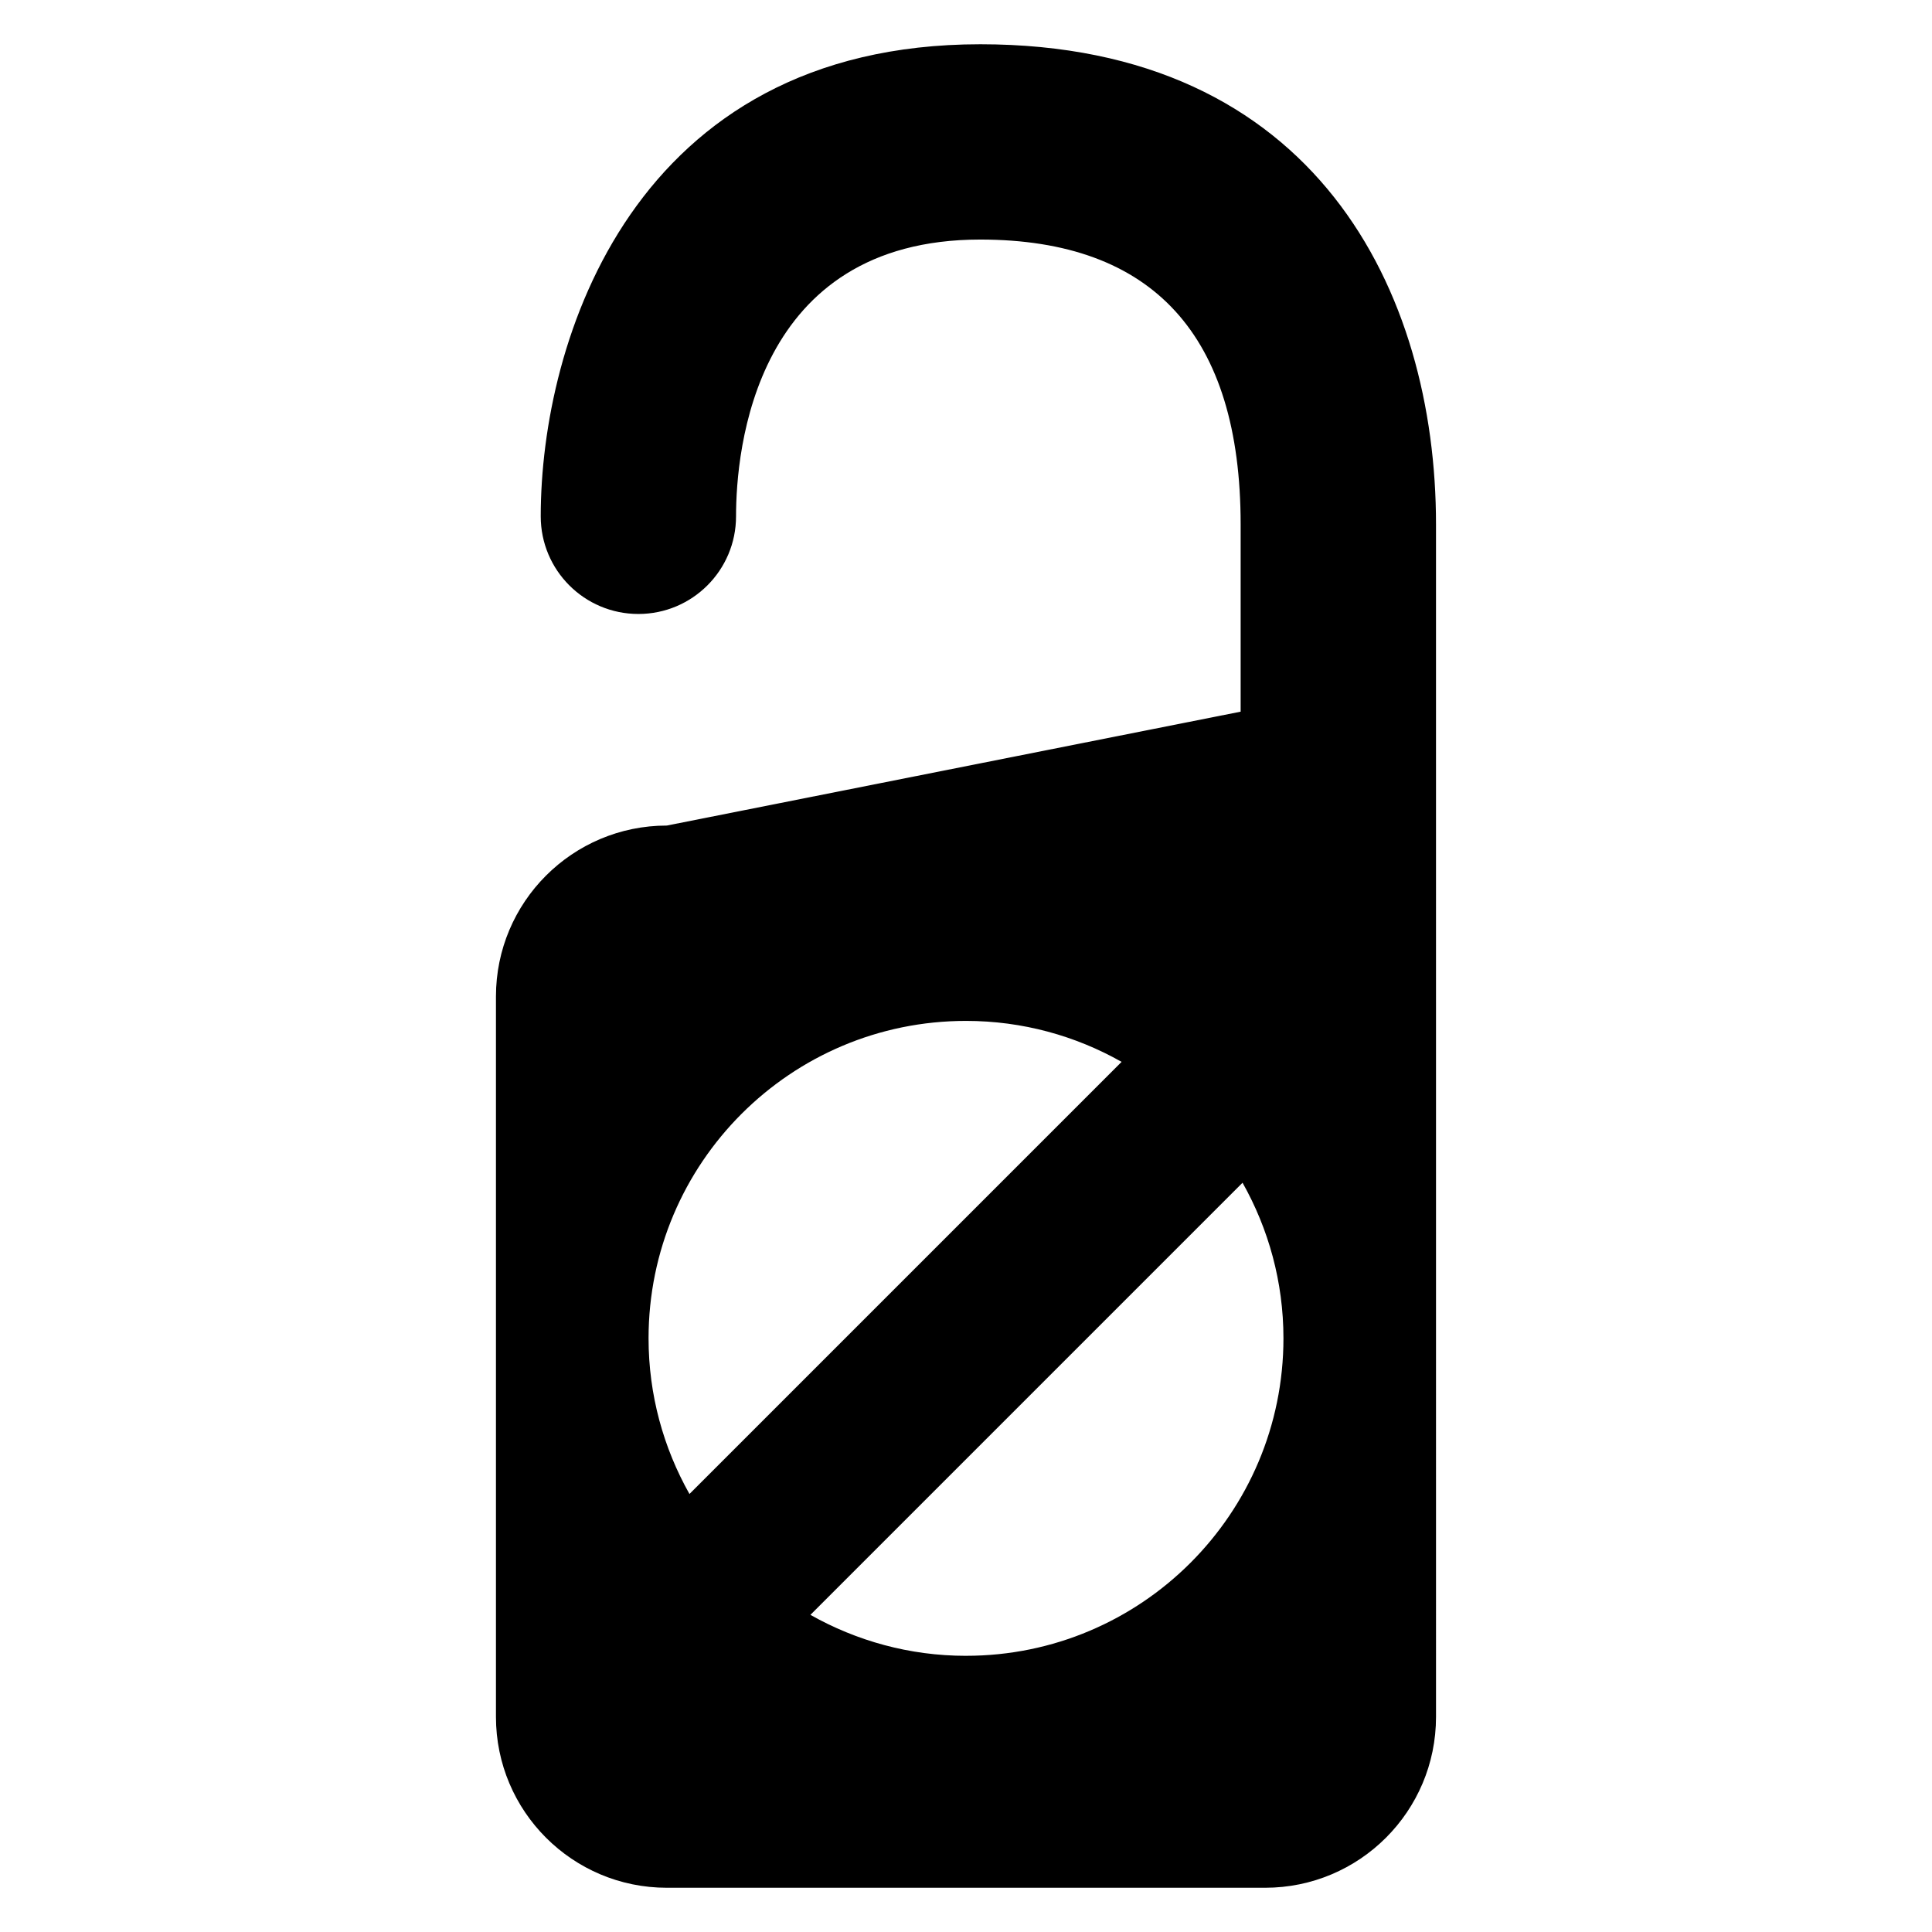
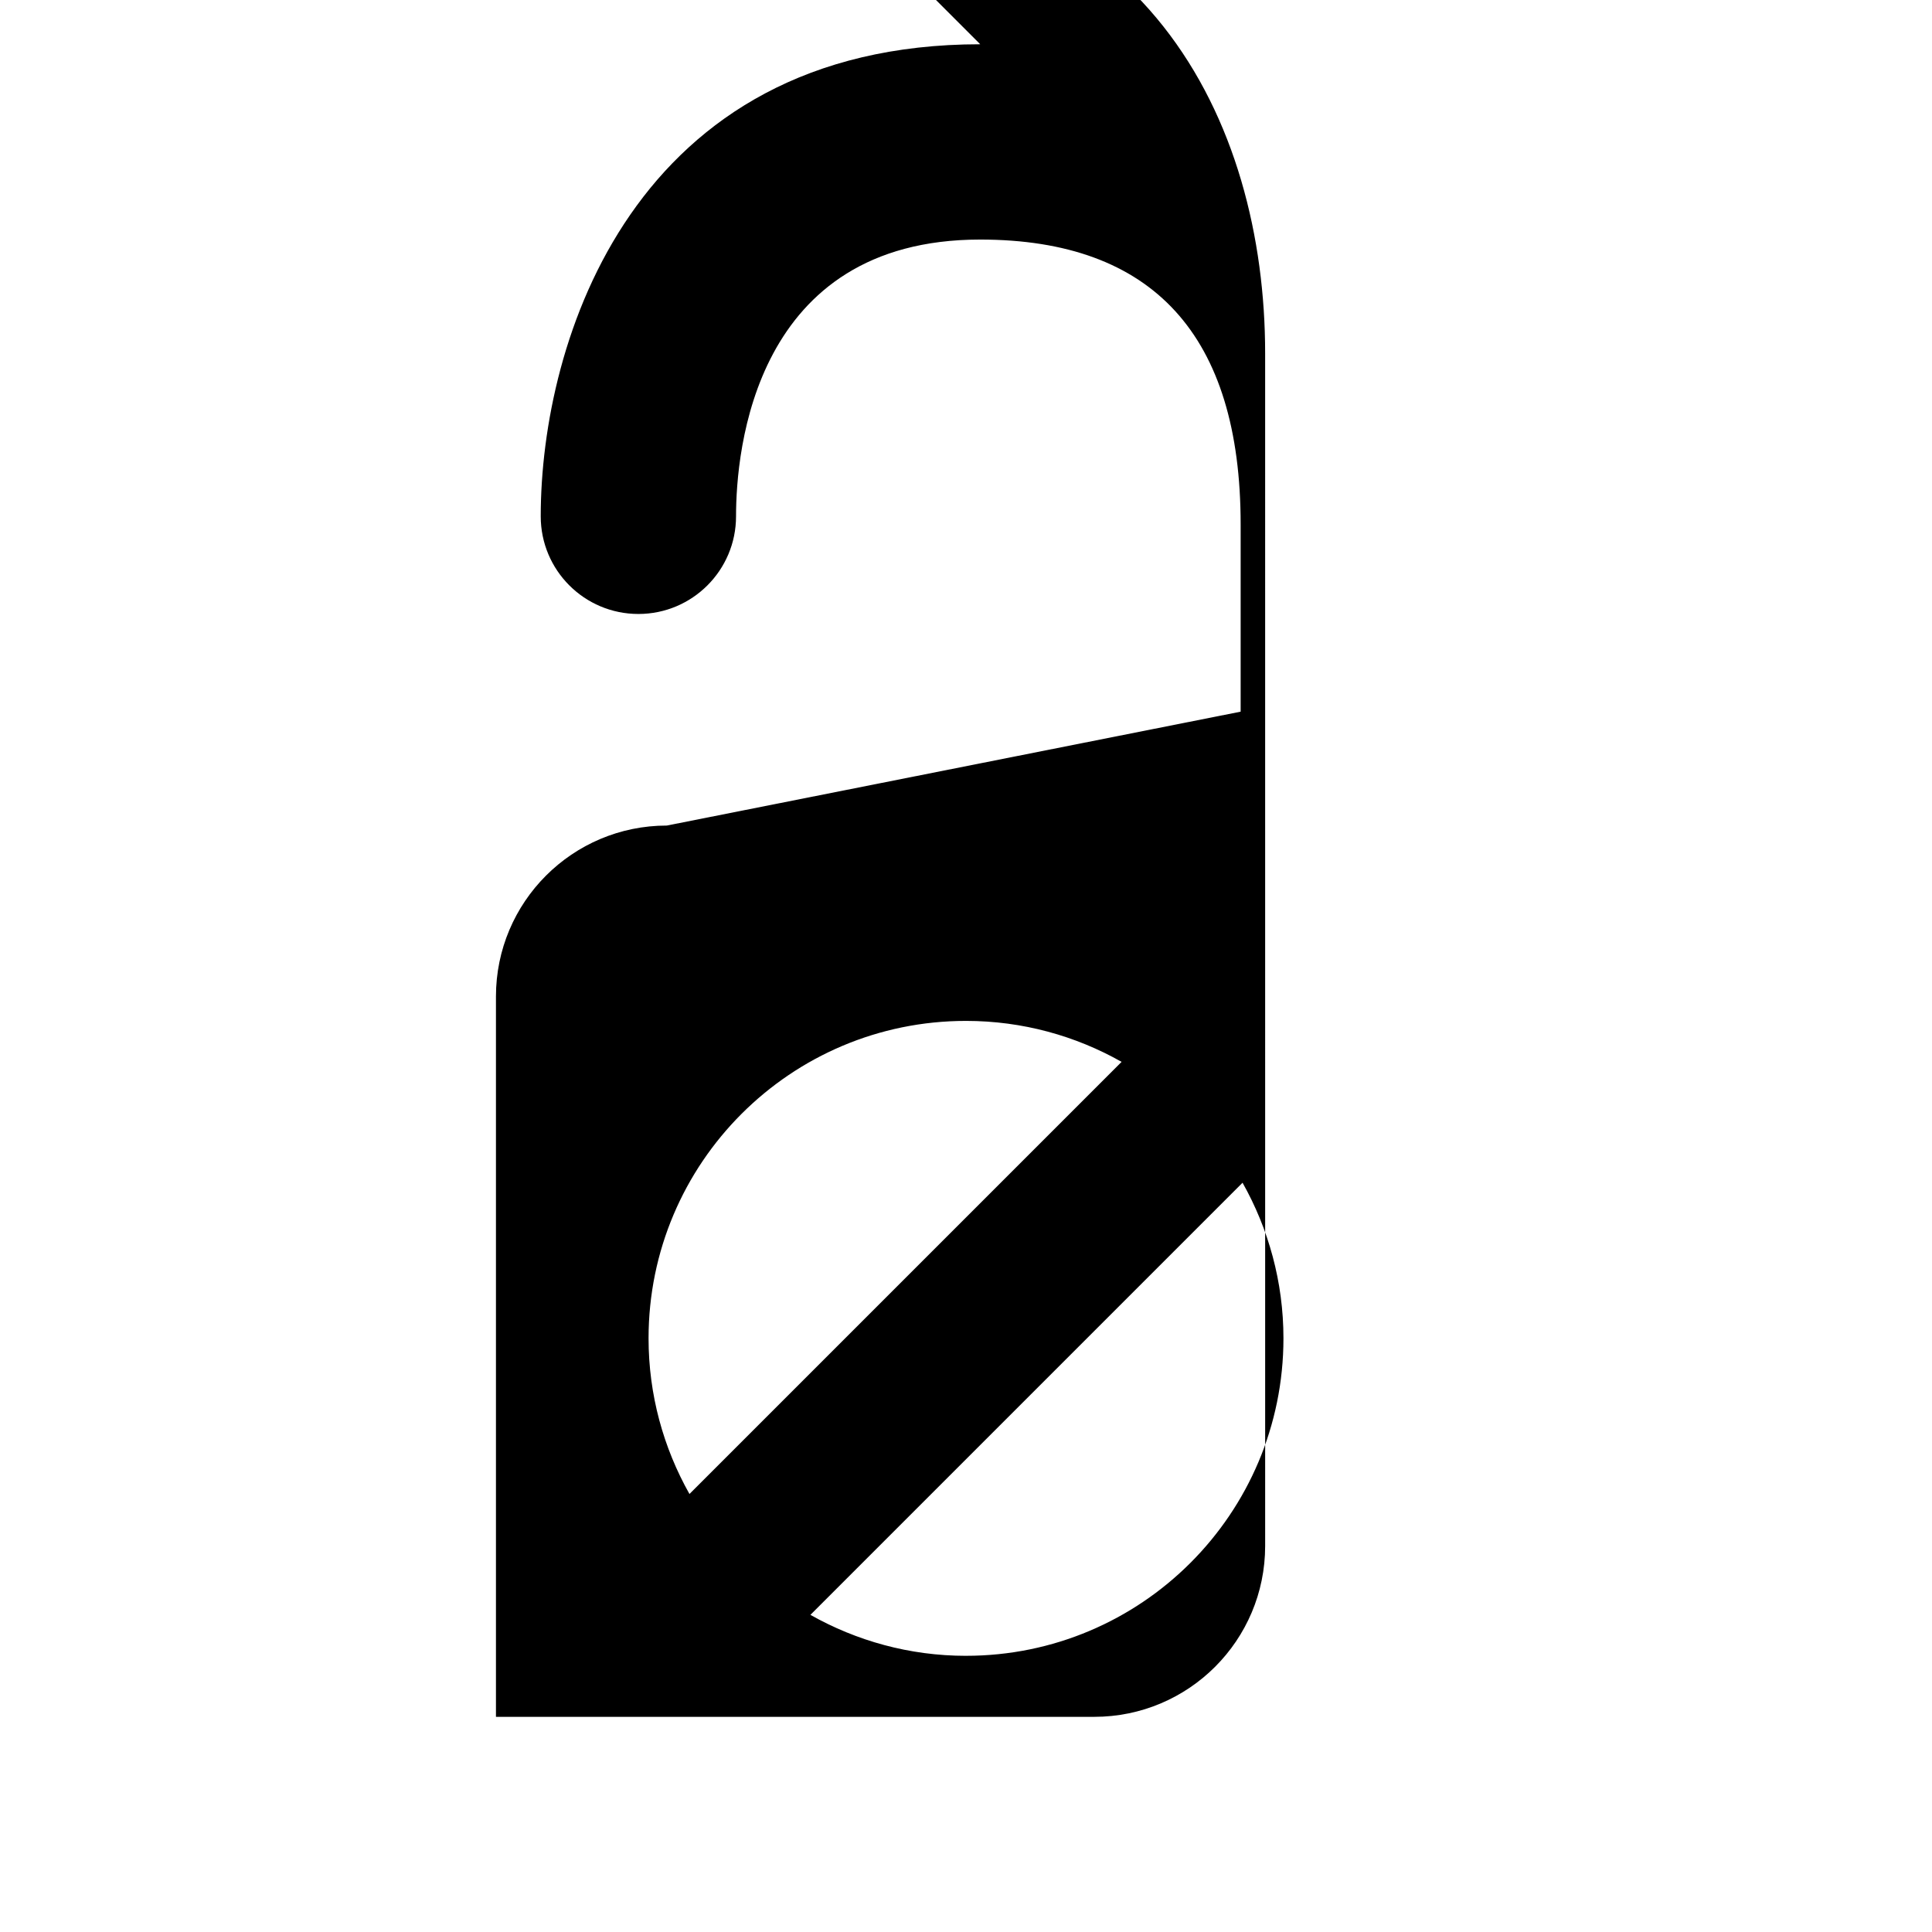
<svg xmlns="http://www.w3.org/2000/svg" fill="#000000" width="800px" height="800px" version="1.1" viewBox="144 144 512 512">
-   <path d="m403.77 155.73c-91.938 0-116.47 78.625-116.47 125.1 0 14.305 11.586 25.879 25.879 25.879 14.289 0 25.879-11.586 25.879-25.879 0-17.207 4.672-73.344 64.703-73.344 45.801 0 69.023 25.402 69.023 75.496v49.617l-152.07 30.184c-25.008 0-45.281 20.273-45.281 45.297v190.9c0 25.023 20.273 45.297 45.281 45.297h158.55c25.023 0 45.297-20.273 45.297-45.297l-0.004-315.98c0.016-61.527-31.711-127.27-120.78-127.27zm-3.769 258.82c14.992 0 29.055 3.969 41.234 10.855l-114.52 114.52c-6.871-12.199-10.84-26.258-10.84-41.25 0-46.461 37.664-84.125 84.121-84.125zm0 168.26c-14.992 0-29.055-3.984-41.234-10.855l114.52-114.52c6.871 12.199 10.84 26.258 10.84 41.234 0 46.473-37.664 84.137-84.121 84.137z" />
+   <path d="m403.77 155.73c-91.938 0-116.47 78.625-116.47 125.1 0 14.305 11.586 25.879 25.879 25.879 14.289 0 25.879-11.586 25.879-25.879 0-17.207 4.672-73.344 64.703-73.344 45.801 0 69.023 25.402 69.023 75.496v49.617l-152.07 30.184c-25.008 0-45.281 20.273-45.281 45.297v190.9h158.55c25.023 0 45.297-20.273 45.297-45.297l-0.004-315.98c0.016-61.527-31.711-127.27-120.78-127.27zm-3.769 258.82c14.992 0 29.055 3.969 41.234 10.855l-114.52 114.52c-6.871-12.199-10.84-26.258-10.84-41.25 0-46.461 37.664-84.125 84.121-84.125zm0 168.26c-14.992 0-29.055-3.984-41.234-10.855l114.52-114.52c6.871 12.199 10.84 26.258 10.84 41.234 0 46.473-37.664 84.137-84.121 84.137z" />
</svg>